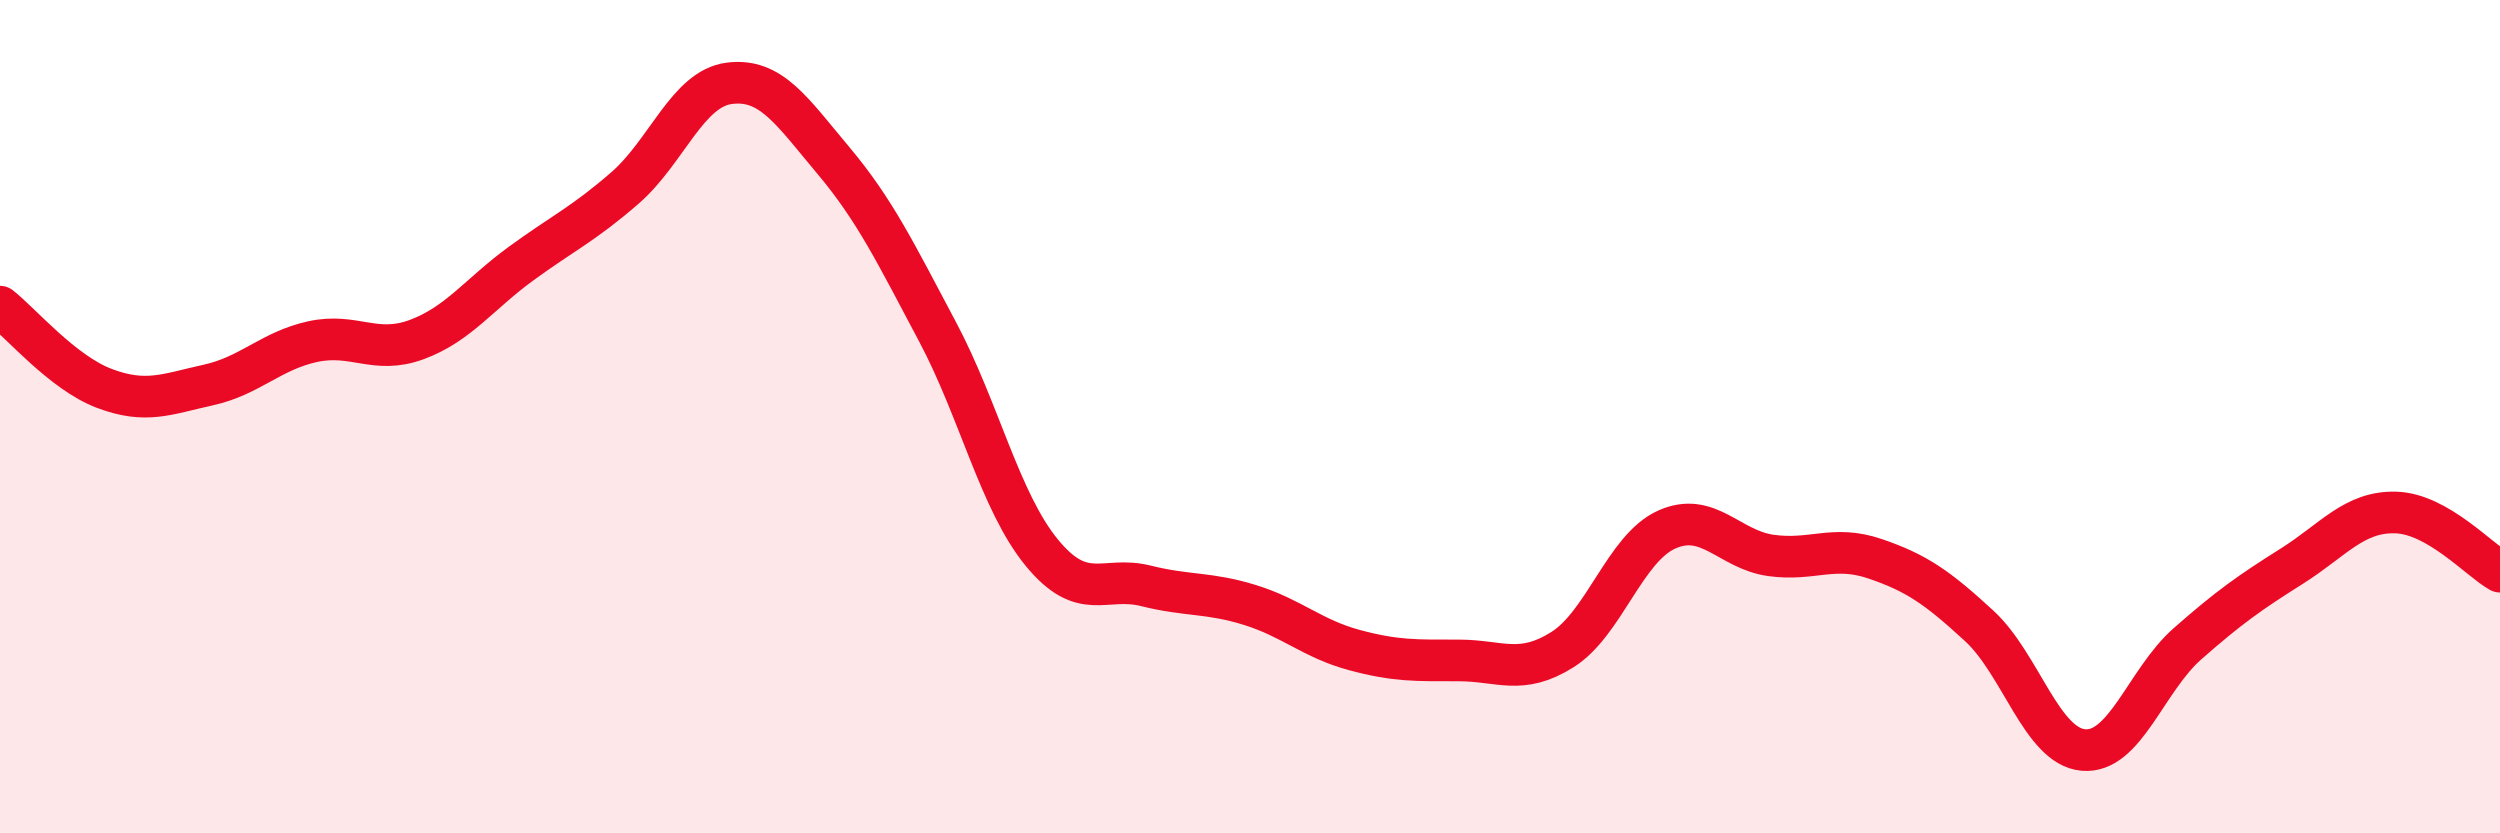
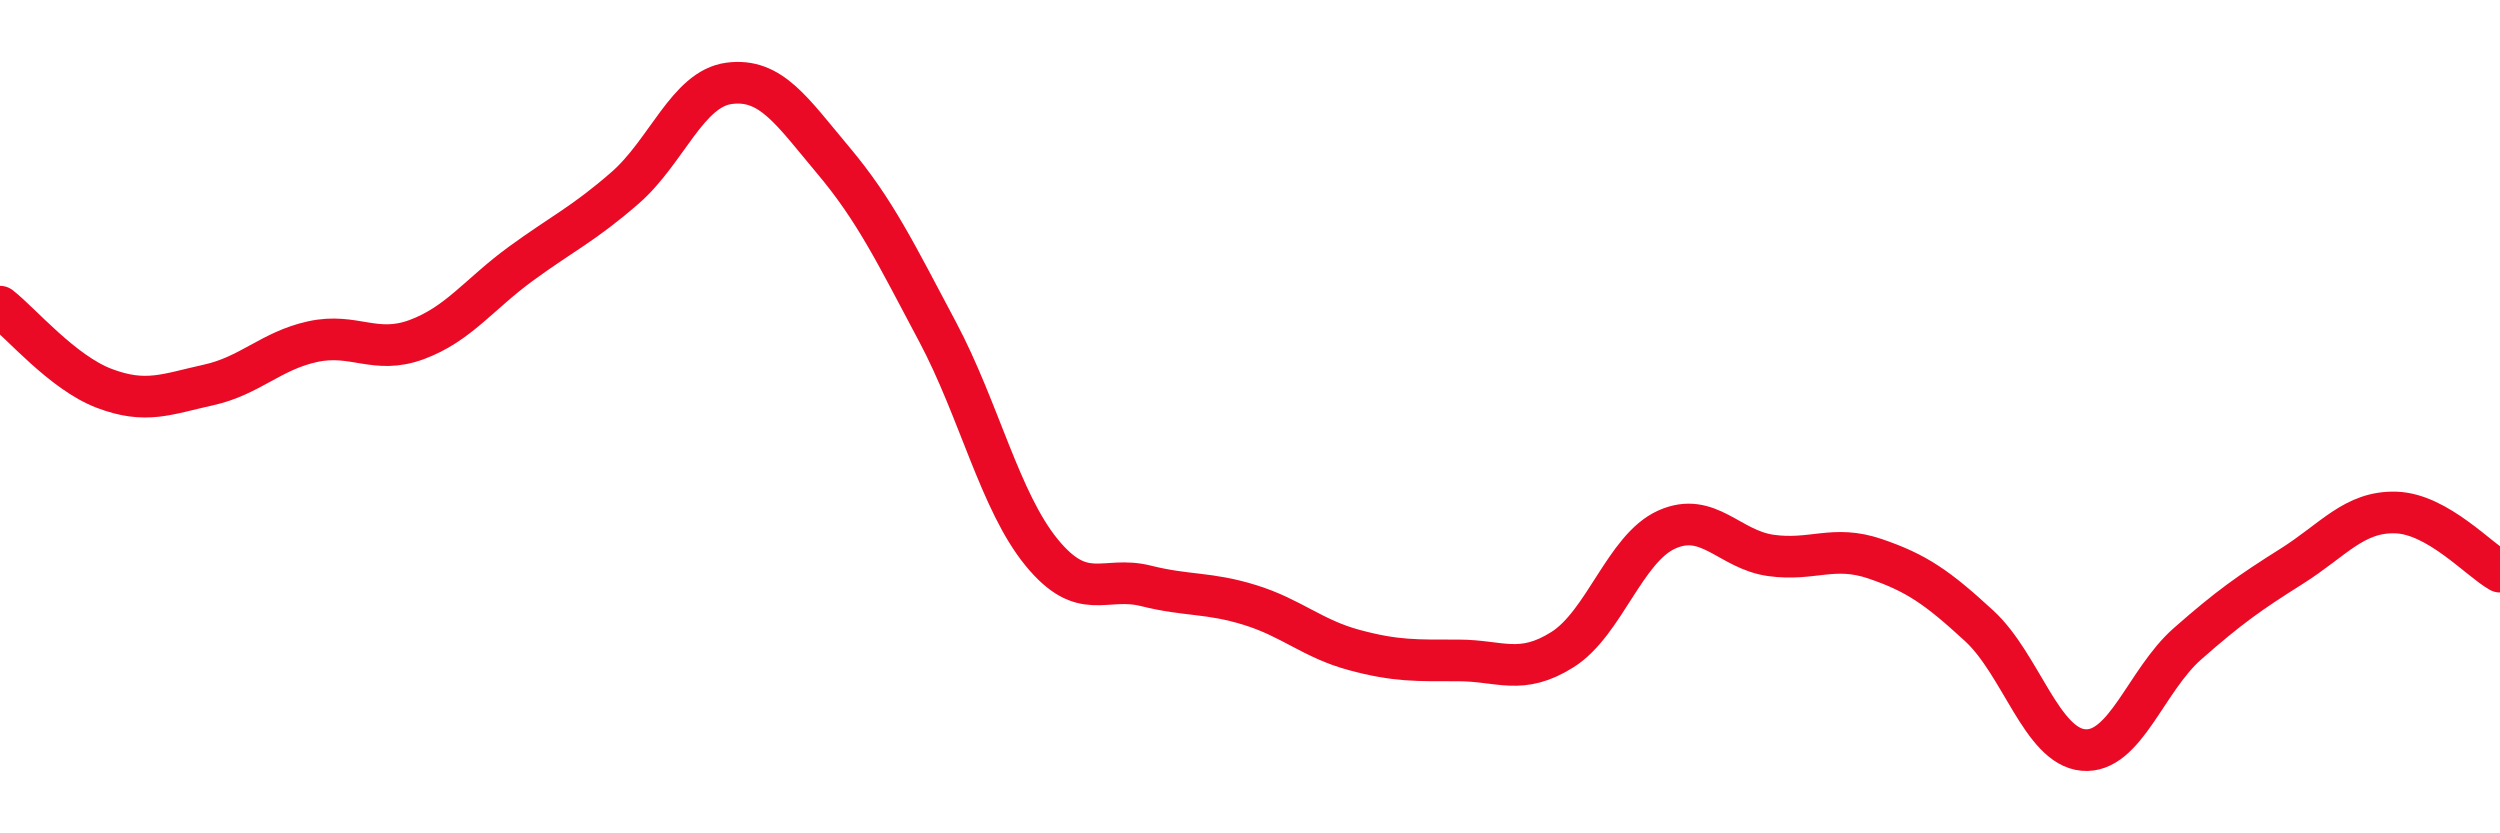
<svg xmlns="http://www.w3.org/2000/svg" width="60" height="20" viewBox="0 0 60 20">
-   <path d="M 0,7.36 C 0.5,7.75 1.5,8.94 2.5,9.32 C 3.5,9.7 4,9.46 5,9.24 C 6,9.02 6.5,8.42 7.5,8.2 C 8.5,7.98 9,8.52 10,8.15 C 11,7.78 11.5,7.06 12.5,6.33 C 13.5,5.6 14,5.38 15,4.51 C 16,3.64 16.5,2.13 17.5,2 C 18.5,1.87 19,2.66 20,3.85 C 21,5.04 21.5,6.08 22.5,7.96 C 23.5,9.84 24,12.04 25,13.26 C 26,14.48 26.5,13.81 27.5,14.06 C 28.5,14.31 29,14.21 30,14.52 C 31,14.83 31.5,15.33 32.5,15.6 C 33.5,15.87 34,15.85 35,15.85 C 36,15.85 36.5,16.22 37.5,15.59 C 38.5,14.96 39,13.16 40,12.71 C 41,12.26 41.5,13.19 42.5,13.33 C 43.5,13.47 44,13.07 45,13.41 C 46,13.75 46.5,14.1 47.5,15.02 C 48.5,15.94 49,17.91 50,18 C 51,18.09 51.5,16.33 52.5,15.45 C 53.5,14.57 54,14.22 55,13.59 C 56,12.96 56.5,12.27 57.5,12.3 C 58.5,12.33 59.5,13.44 60,13.72L60 20L0 20Z" fill="#EB0A25" opacity="0.1" stroke-linecap="round" stroke-linejoin="round" />
  <path d="M 0,7.36 C 0.5,7.75 1.5,8.94 2.5,9.32 C 3.5,9.7 4,9.46 5,9.24 C 6,9.02 6.5,8.42 7.5,8.2 C 8.5,7.98 9,8.52 10,8.15 C 11,7.78 11.5,7.06 12.5,6.33 C 13.5,5.6 14,5.38 15,4.51 C 16,3.64 16.5,2.13 17.5,2 C 18.5,1.87 19,2.66 20,3.85 C 21,5.04 21.5,6.08 22.5,7.96 C 23.5,9.84 24,12.04 25,13.26 C 26,14.48 26.5,13.81 27.5,14.06 C 28.5,14.31 29,14.21 30,14.52 C 31,14.83 31.5,15.33 32.5,15.6 C 33.5,15.87 34,15.85 35,15.85 C 36,15.85 36.5,16.22 37.5,15.59 C 38.5,14.96 39,13.16 40,12.71 C 41,12.26 41.5,13.19 42.5,13.33 C 43.5,13.47 44,13.07 45,13.41 C 46,13.75 46.5,14.1 47.5,15.02 C 48.5,15.94 49,17.91 50,18 C 51,18.09 51.5,16.33 52.5,15.45 C 53.5,14.57 54,14.22 55,13.59 C 56,12.96 56.5,12.27 57.5,12.3 C 58.5,12.33 59.5,13.44 60,13.72" stroke="#EB0A25" stroke-width="1" fill="none" stroke-linecap="round" stroke-linejoin="round" />
</svg>